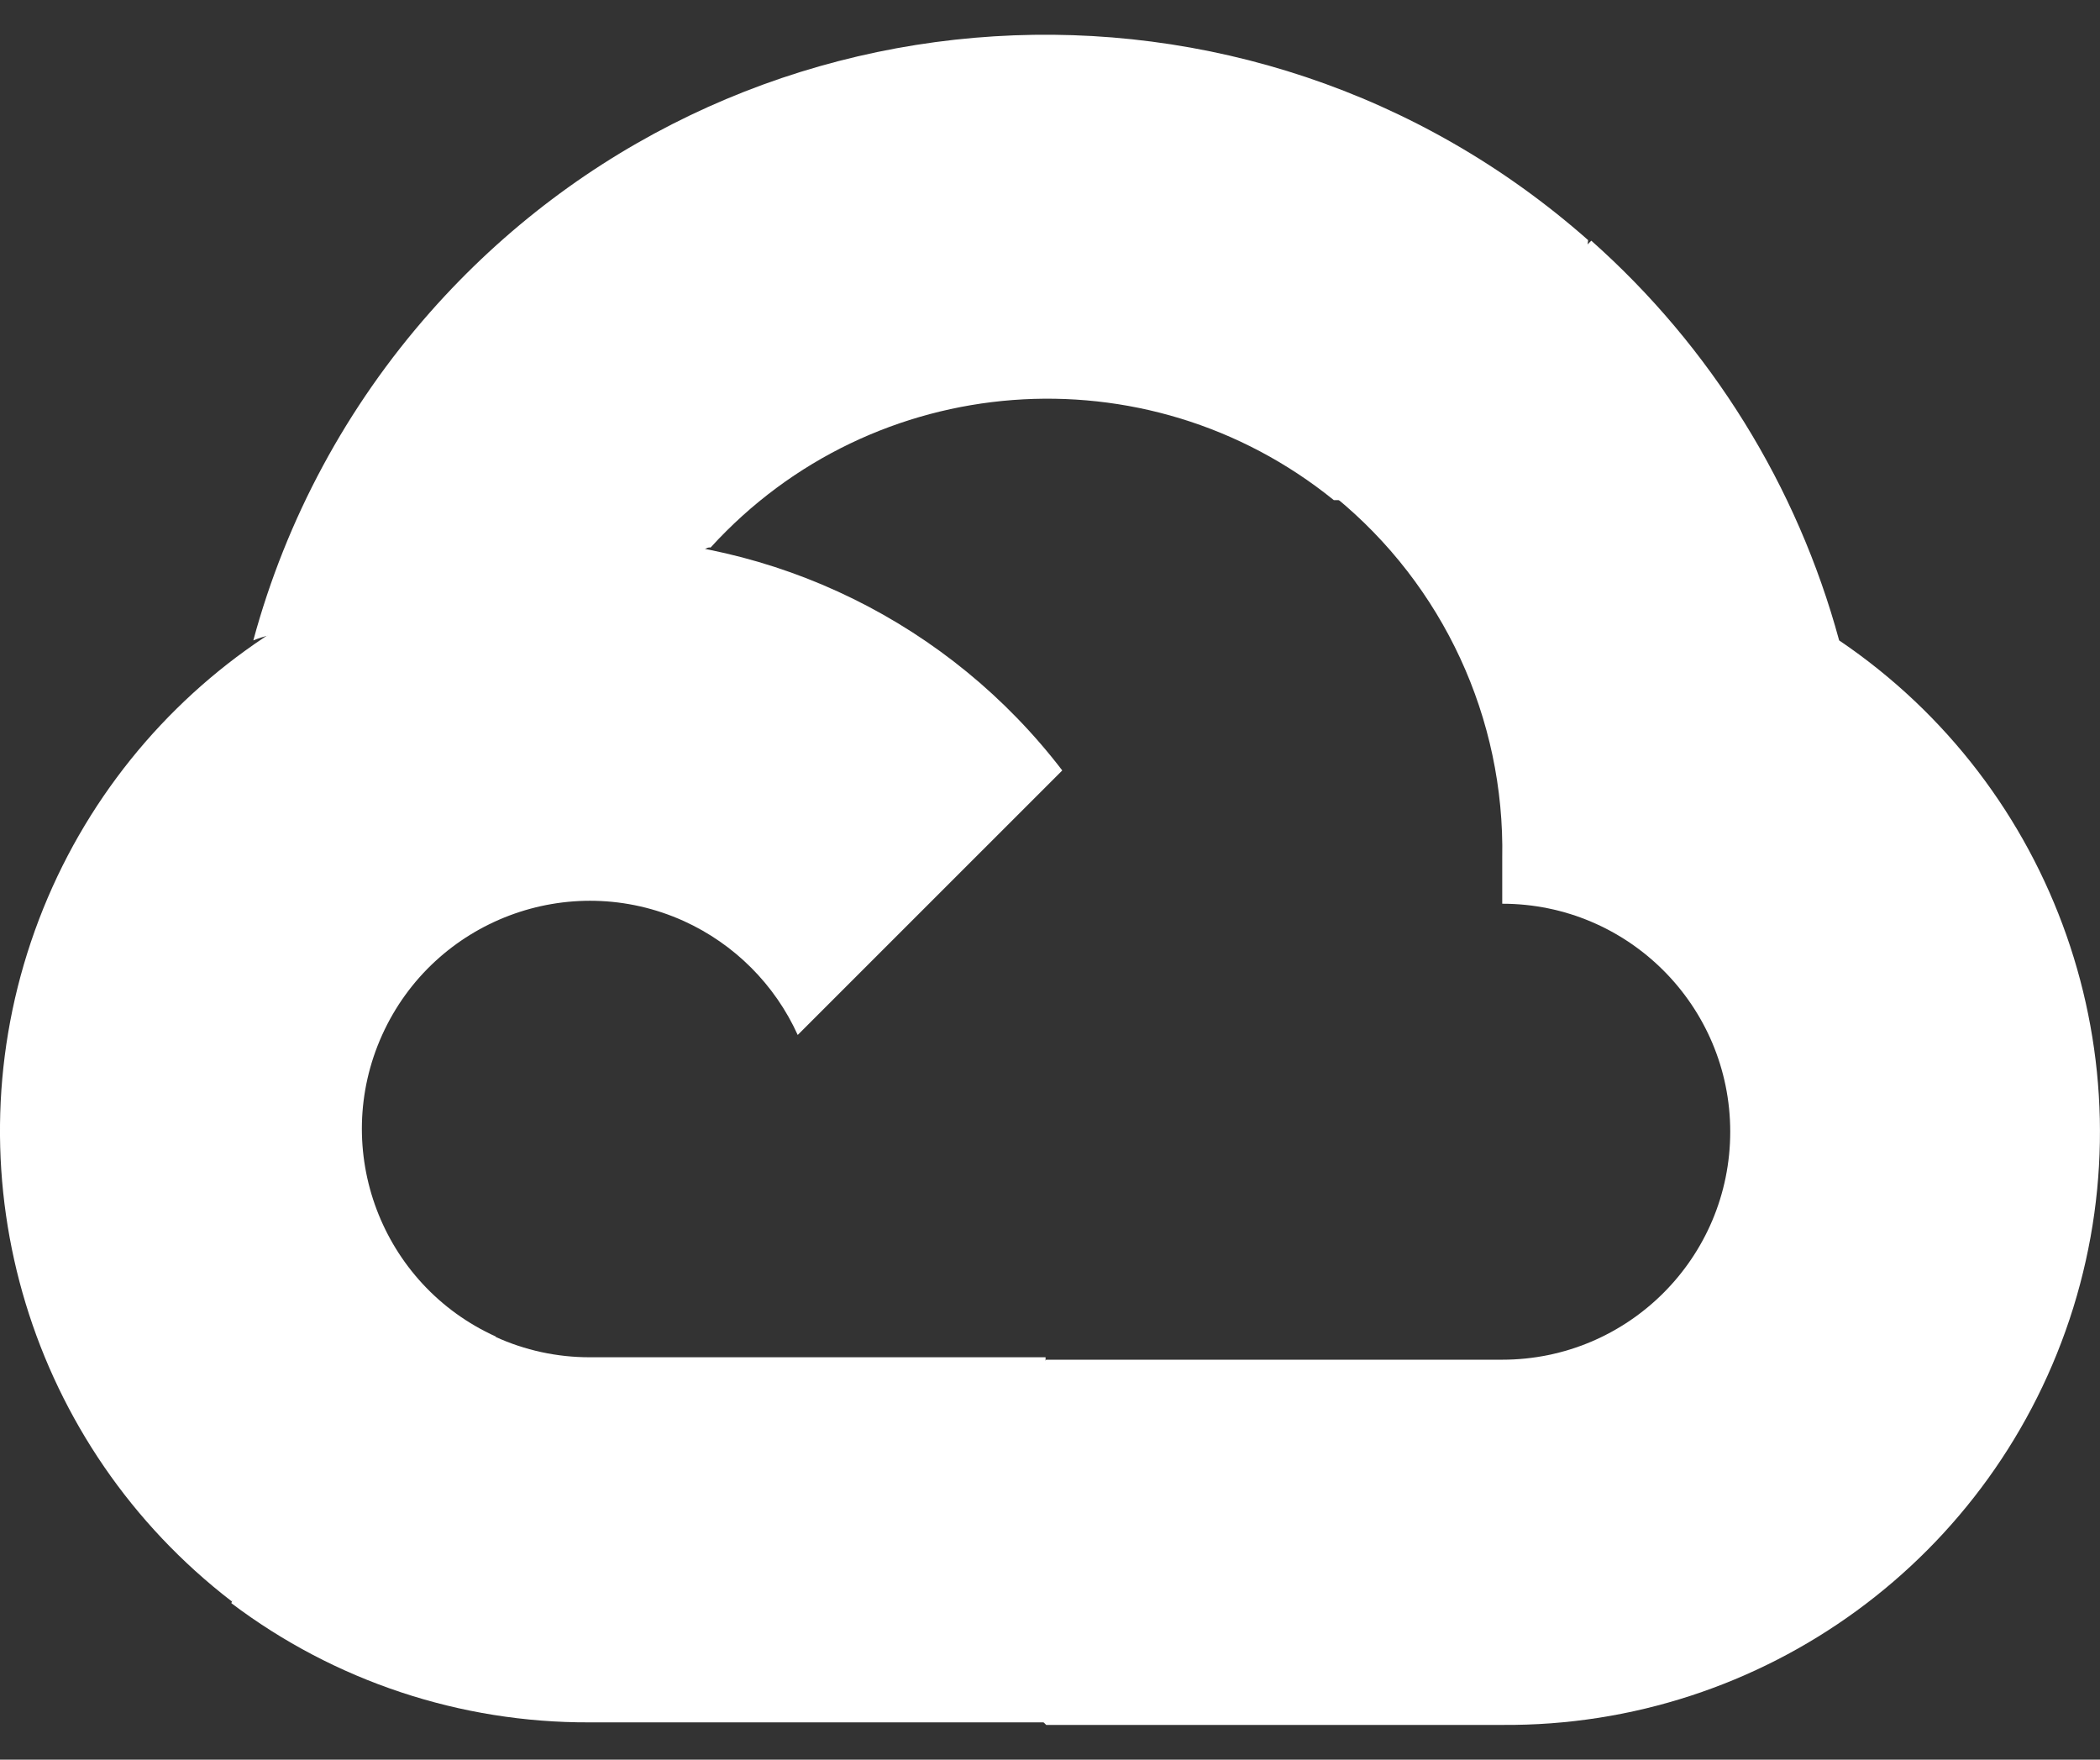
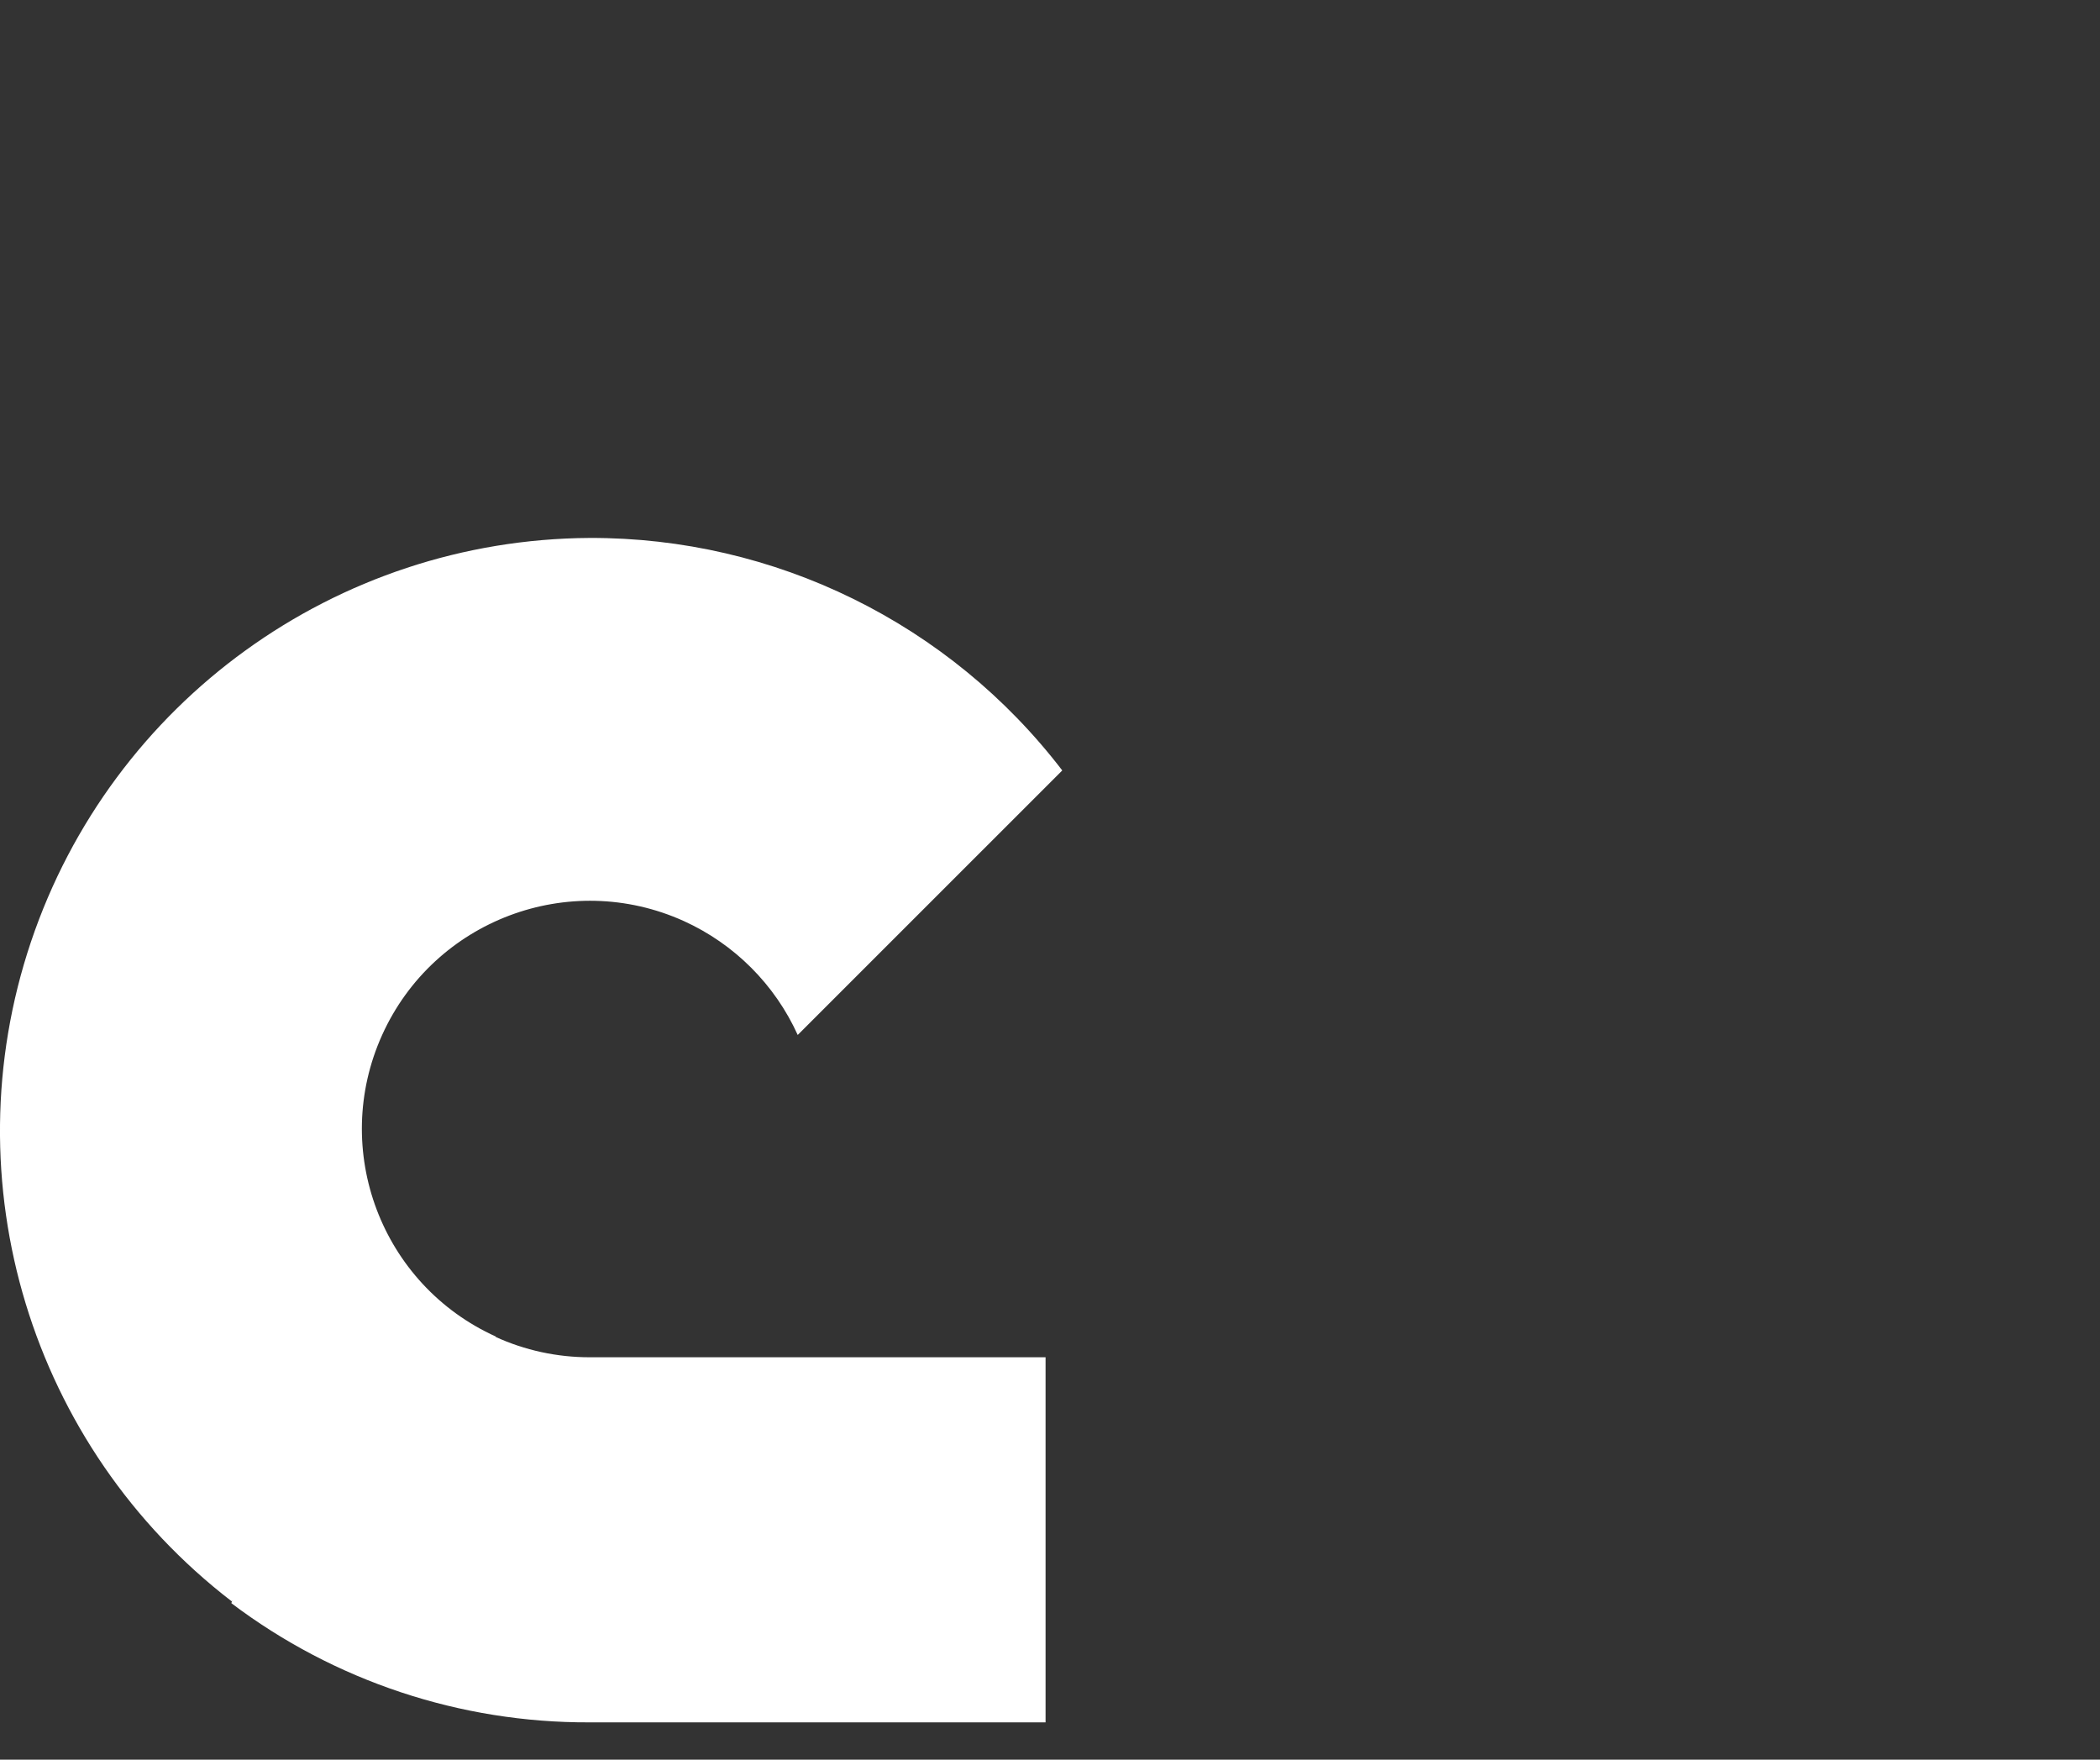
<svg xmlns="http://www.w3.org/2000/svg" width="37" height="31" viewBox="0 0 37 31" fill="none">
  <rect x="0" y="0" width="37" height="31" fill="#333333" stroke="none" />
-   <path d="M23.477 8.811H24.607L27.823 5.595L27.981 4.23C21.996 -1.053 12.86 -0.484 7.577 5.501C6.109 7.164 5.043 9.141 4.463 11.282C4.821 11.134 5.218 11.111 5.592 11.213L12.024 10.153C12.024 10.153 12.351 9.611 12.52 9.646C15.382 6.503 20.197 6.137 23.501 8.811H23.477Z" fill="white" />
-   <path d="M32.404 11.282C31.664 8.56 30.147 6.112 28.037 4.24L23.523 8.754C25.429 10.311 26.515 12.657 26.468 15.119V15.921C28.688 15.921 30.485 17.72 30.485 19.937C30.485 22.157 28.686 23.954 26.468 23.954H18.433L17.631 24.767V29.586L18.433 30.388H26.468C31.075 30.423 35.161 27.438 36.529 23.039C37.894 18.639 36.219 13.862 32.404 11.282Z" fill="white" />
  <path d="M10.387 30.343H18.422V23.911H10.387C9.814 23.911 9.248 23.789 8.727 23.55L7.598 23.899L4.36 27.115L4.077 28.244C5.894 29.616 8.11 30.352 10.387 30.343Z" fill="white" />
  <path d="M10.387 9.477C5.924 9.503 1.97 12.361 0.546 16.591C-0.877 20.82 0.542 25.488 4.08 28.209L8.74 23.548C6.718 22.635 5.82 20.256 6.733 18.233C7.647 16.211 10.026 15.313 12.048 16.226C12.938 16.63 13.652 17.343 14.055 18.233L18.716 13.573C16.732 10.981 13.65 9.466 10.387 9.477Z" fill="white" />
</svg>